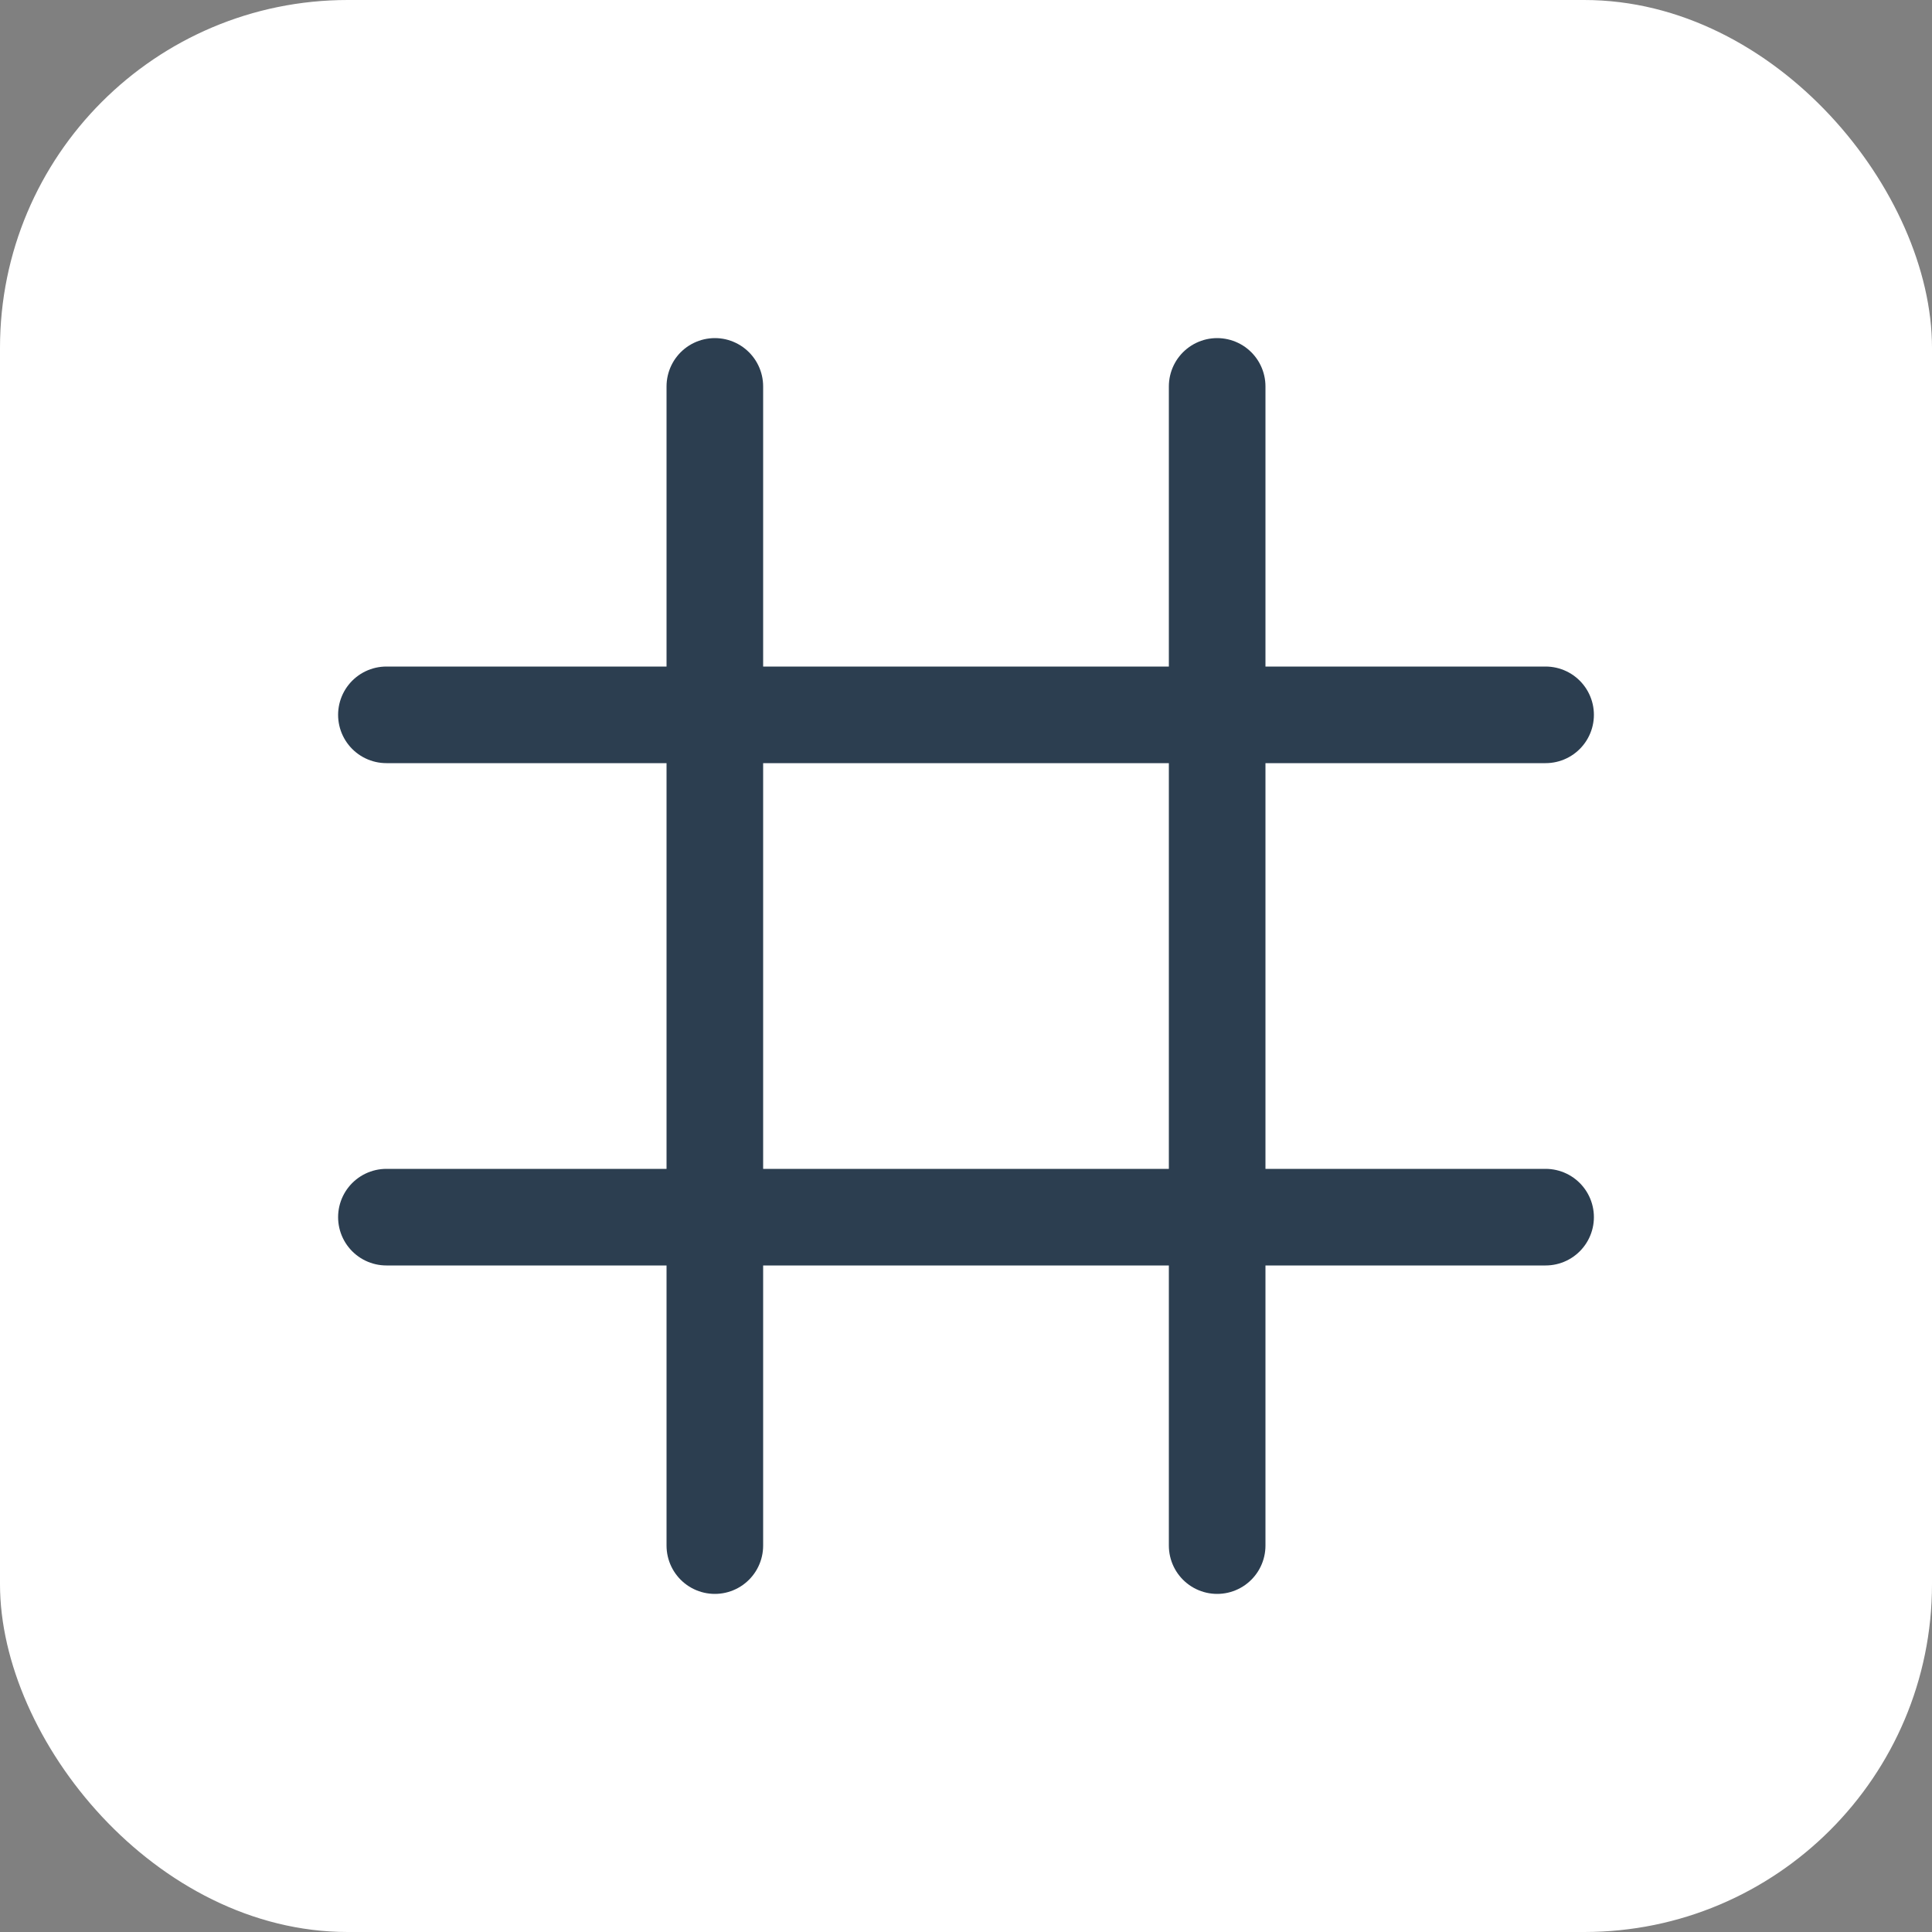
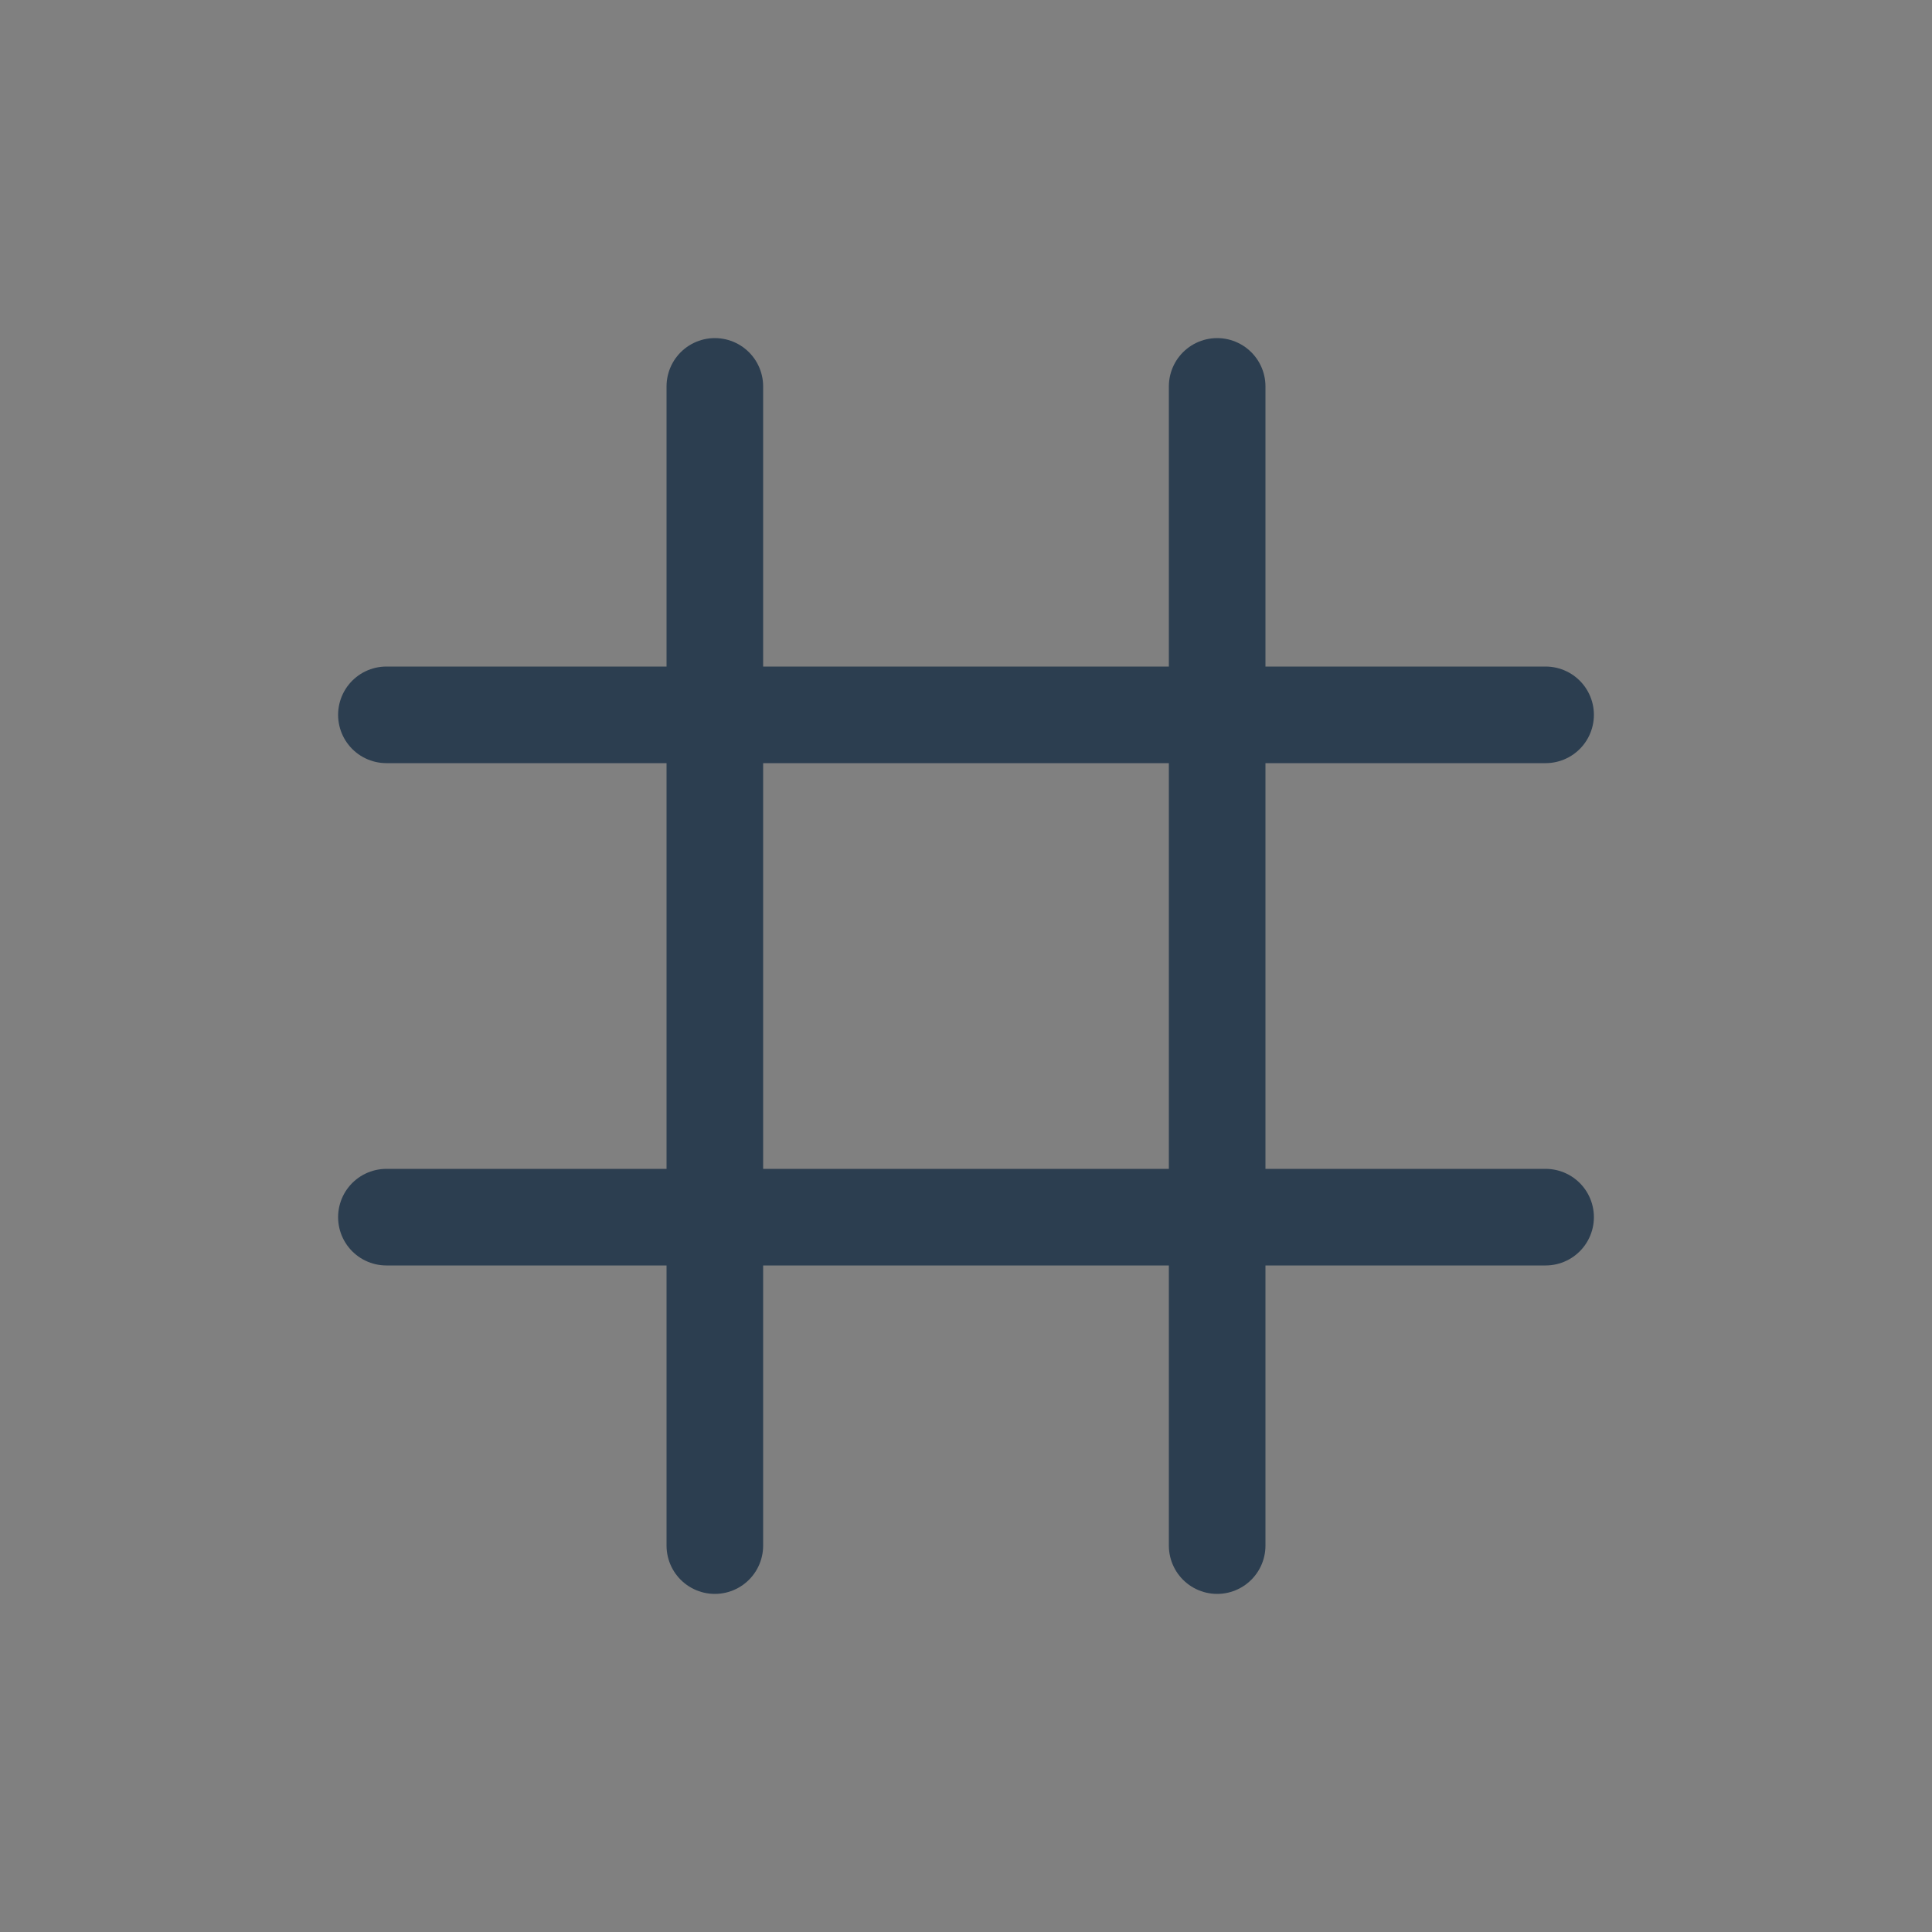
<svg xmlns="http://www.w3.org/2000/svg" viewBox="0 0 100 100">
  <rect x="0" y="0" width="100" height="100" fill="#808080" stroke="none" />
-   <rect width="100" height="100" rx="18" fill="white" />
  <line x1="37" y1="20" x2="37" y2="80" stroke="#2c3e50" stroke-width="5" stroke-linecap="round" />
  <line x1="63" y1="20" x2="63" y2="80" stroke="#2c3e50" stroke-width="5" stroke-linecap="round" />
  <line x1="20" y1="37" x2="80" y2="37" stroke="#2c3e50" stroke-width="5" stroke-linecap="round" />
  <line x1="20" y1="63" x2="80" y2="63" stroke="#2c3e50" stroke-width="5" stroke-linecap="round" />
</svg>